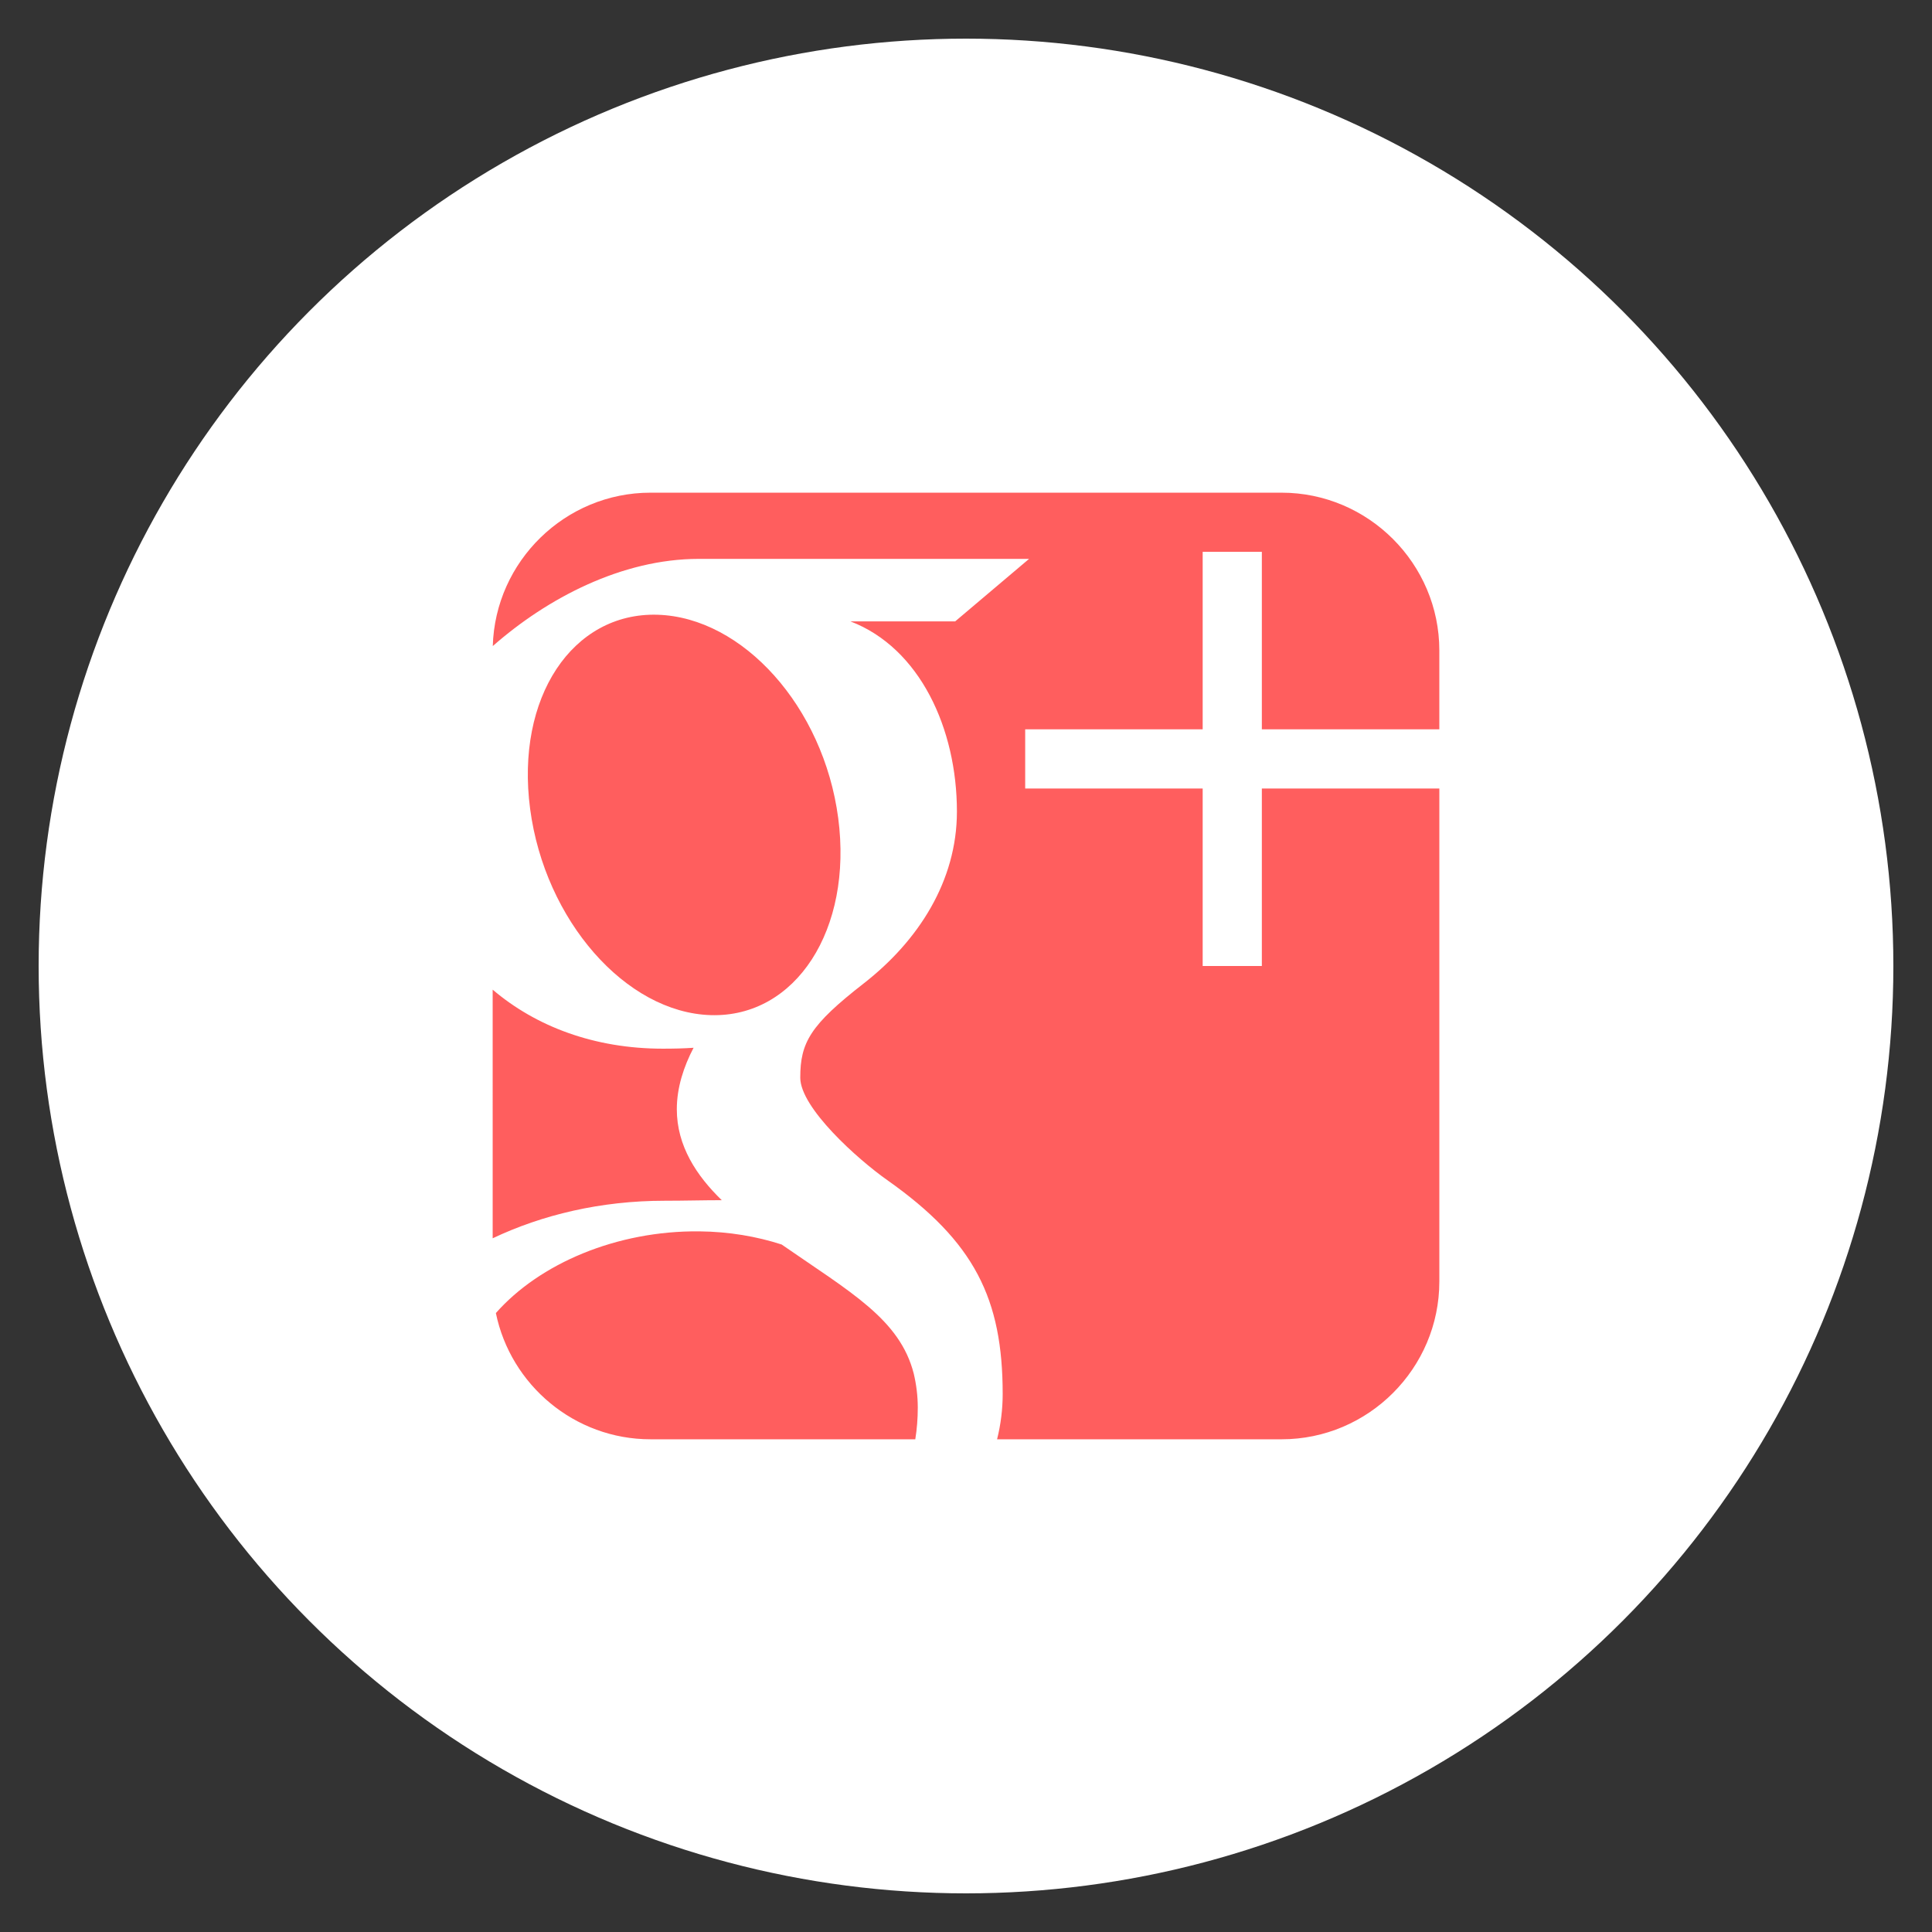
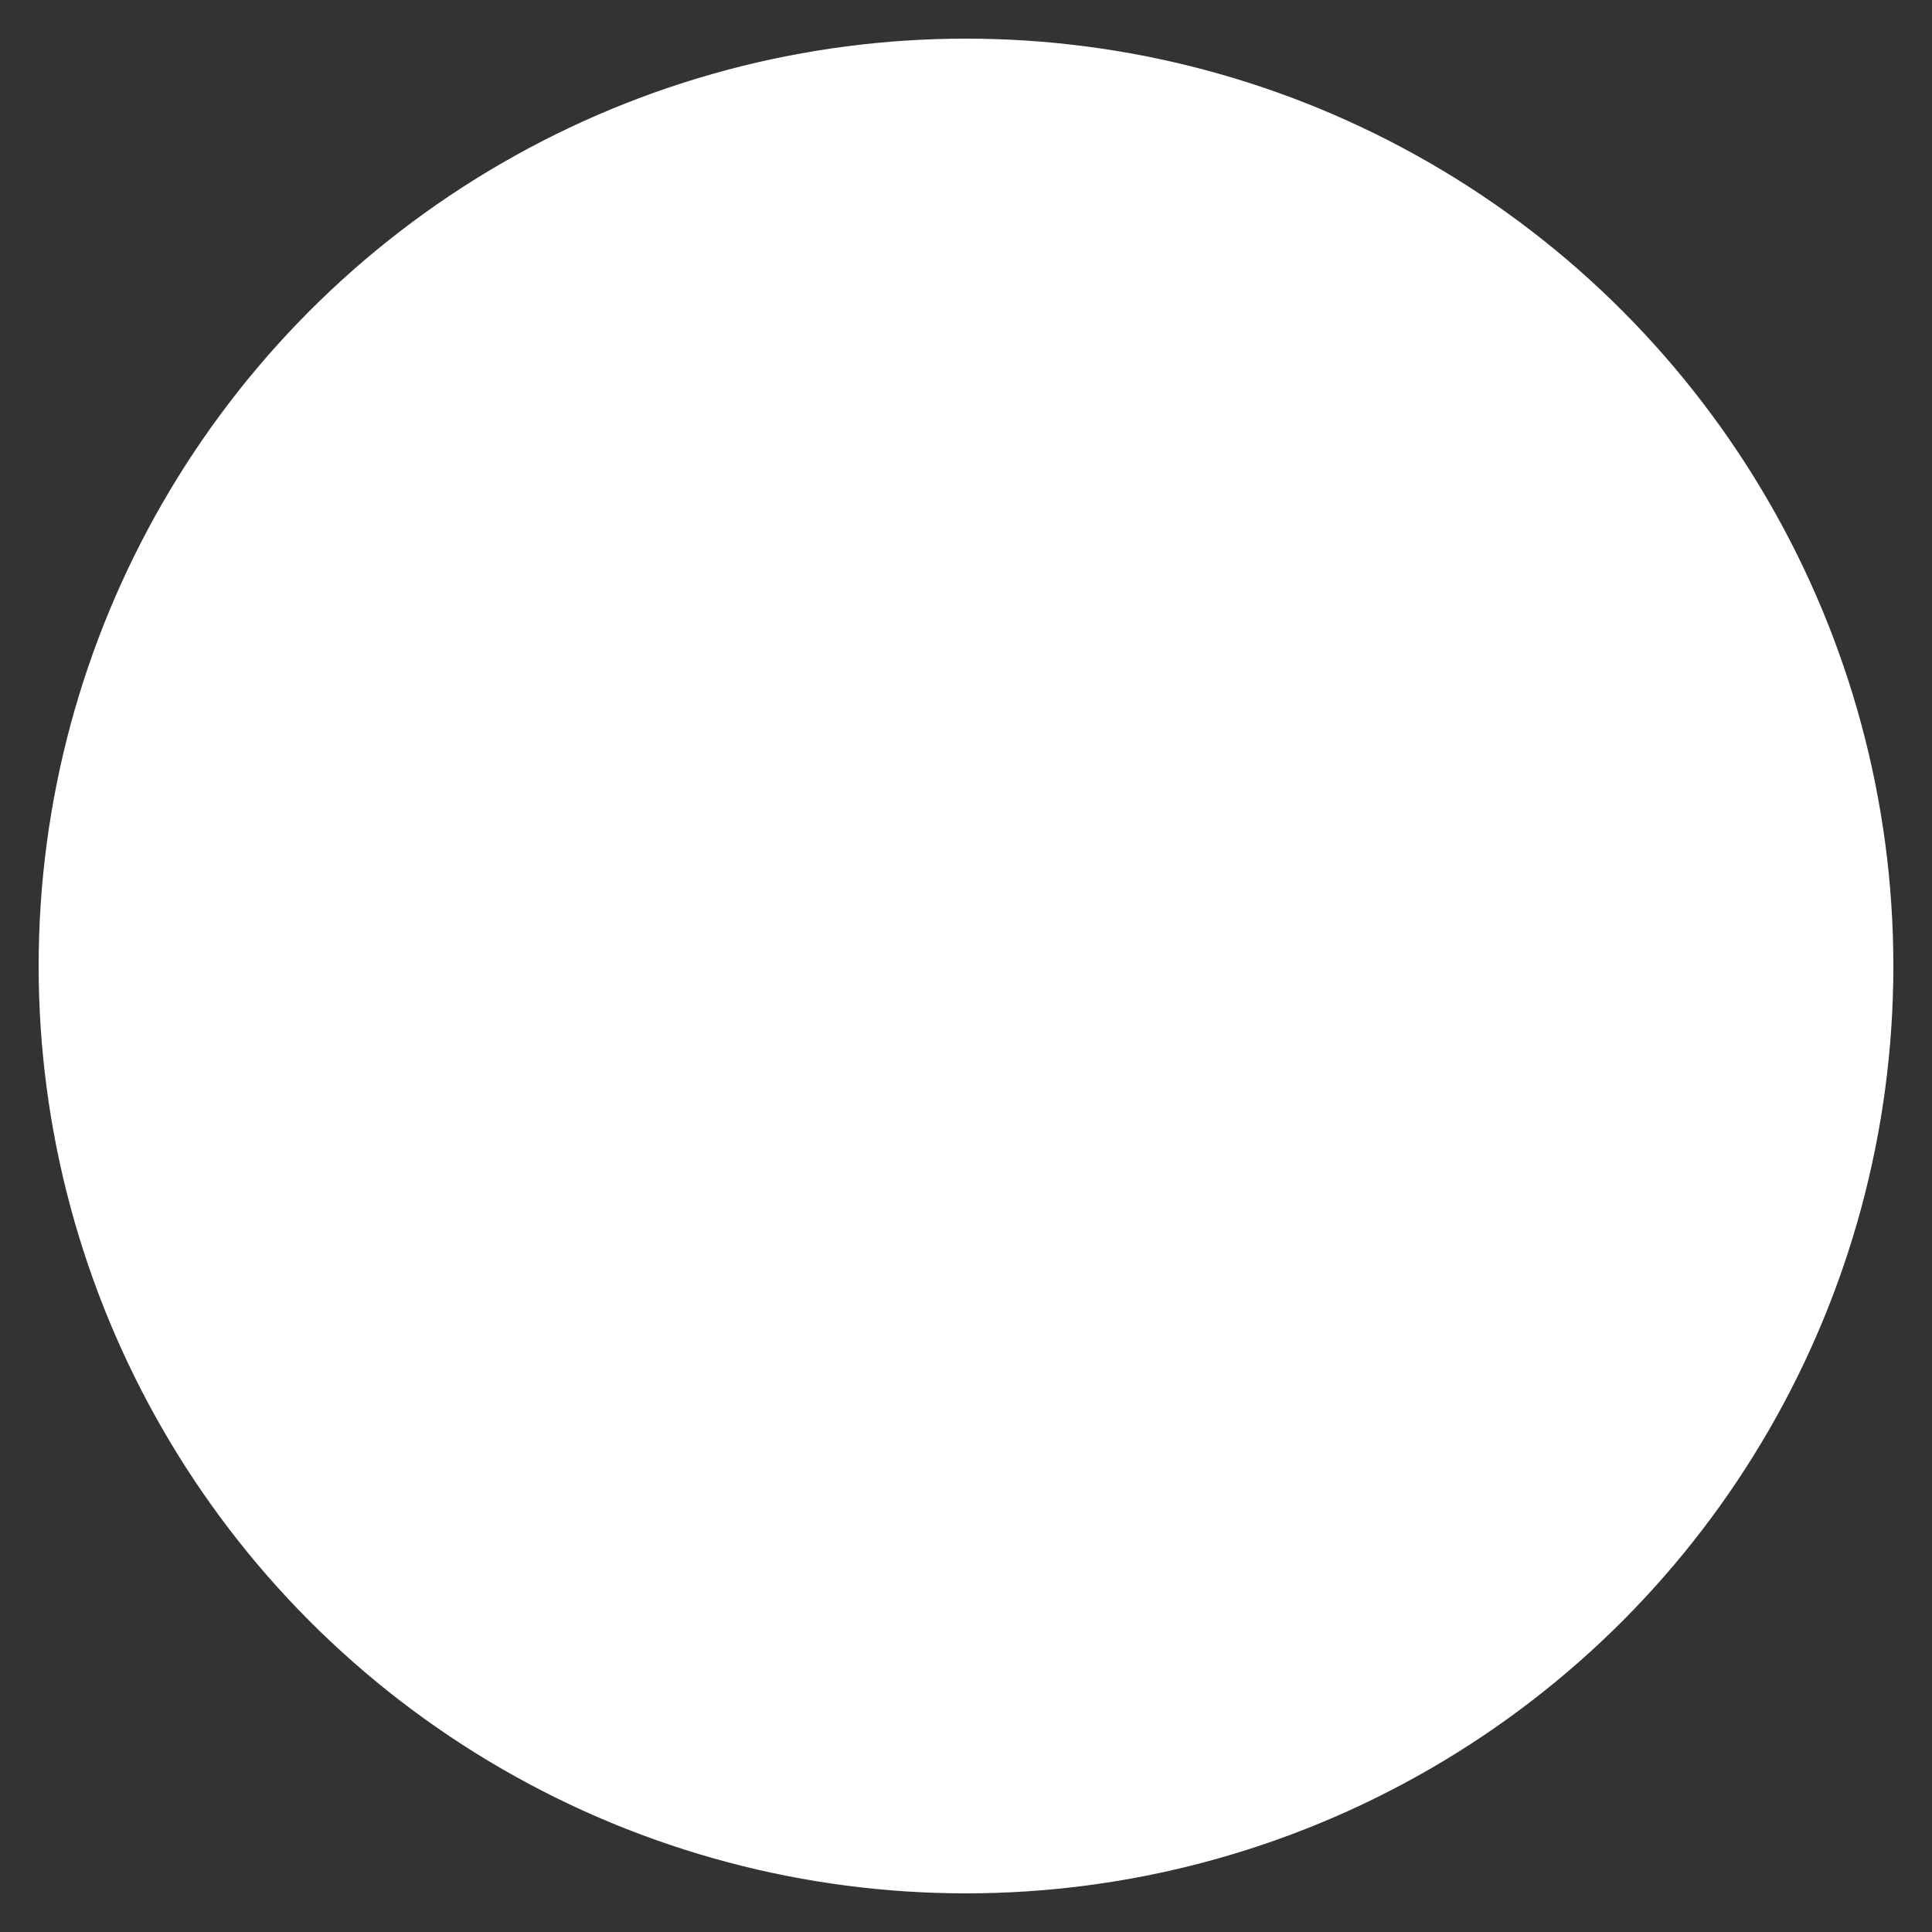
<svg xmlns="http://www.w3.org/2000/svg" id="googleplus-square" class="custom-icon" version="1.1" viewBox="0 0 100 100" style="height: 100px; width: 100px;">
  <rect x="0" y="0" width="100" height="100" fill="#333333" stroke="none" />
  <circle class="outer-shape" cx="50" cy="50" r="48" style="opacity: 1; fill: rgb(255, 255, 255);" />
-   <path class="inner-shape" style="opacity: 1; fill: rgb(255, 94, 94);" transform="translate(25,25) scale(0.5)" d="M1.079,84.227c-0.024-0.242-0.043-0.485-0.056-0.73C1.036,83.742,1.055,83.985,1.079,84.227z M23.578,55.086 c8.805,0.262,14.712-8.871,13.193-20.402c-1.521-11.53-9.895-20.783-18.701-21.046C9.264,13.376,3.357,22.2,4.878,33.734 C6.398,45.262,14.769,54.823,23.578,55.086z M98.999,25.501v-8.164c0-8.984-7.348-16.335-16.332-16.335H17.336 c-8.831,0-16.078,7.104-16.323,15.879c5.585-4.917,13.333-9.026,21.329-9.026c8.546,0,34.188,0,34.188,0l-7.651,6.471H38.039 c7.19,2.757,11.021,11.113,11.021,19.687c0,7.201-4.001,13.393-9.655,17.797c-5.516,4.297-6.562,6.096-6.562,9.749 c0,3.117,5.909,8.422,8.999,10.602c9.032,6.368,11.955,12.279,11.955,22.15c0,1.572-0.195,3.142-0.58,4.685h29.451 C91.652,98.996,99,91.651,99,82.661V31.625H80.626v18.374h-6.125V31.625H56.127V25.5h18.374V7.127h6.125V25.5H99L98.999,25.501z M18.791,74.301c2.069,0,3.964-0.057,5.927-0.057c-2.598-2.52-4.654-5.608-4.654-9.414c0-2.259,0.724-4.434,1.736-6.366 c-1.032,0.073-2.085,0.095-3.17,0.095c-7.116,0-13.159-2.304-17.629-6.111v6.435l0.001,19.305 C6.116,75.76,12.188,74.301,18.791,74.301L18.791,74.301z M1.329,85.911c-0.107-0.522-0.188-1.053-0.243-1.591 C1.141,84.858,1.223,85.389,1.329,85.911z M44.589,92.187c-1.442-5.628-6.551-8.418-13.675-13.357 c-2.591-0.836-5.445-1.328-8.507-1.36c-8.577-0.092-16.566,3.344-21.074,8.457c1.524,7.436,8.138,13.068,16.004,13.068h27.413 c0.173-1.065,0.258-2.166,0.258-3.295C45.007,94.502,44.86,93.329,44.589,92.187z" />
</svg>